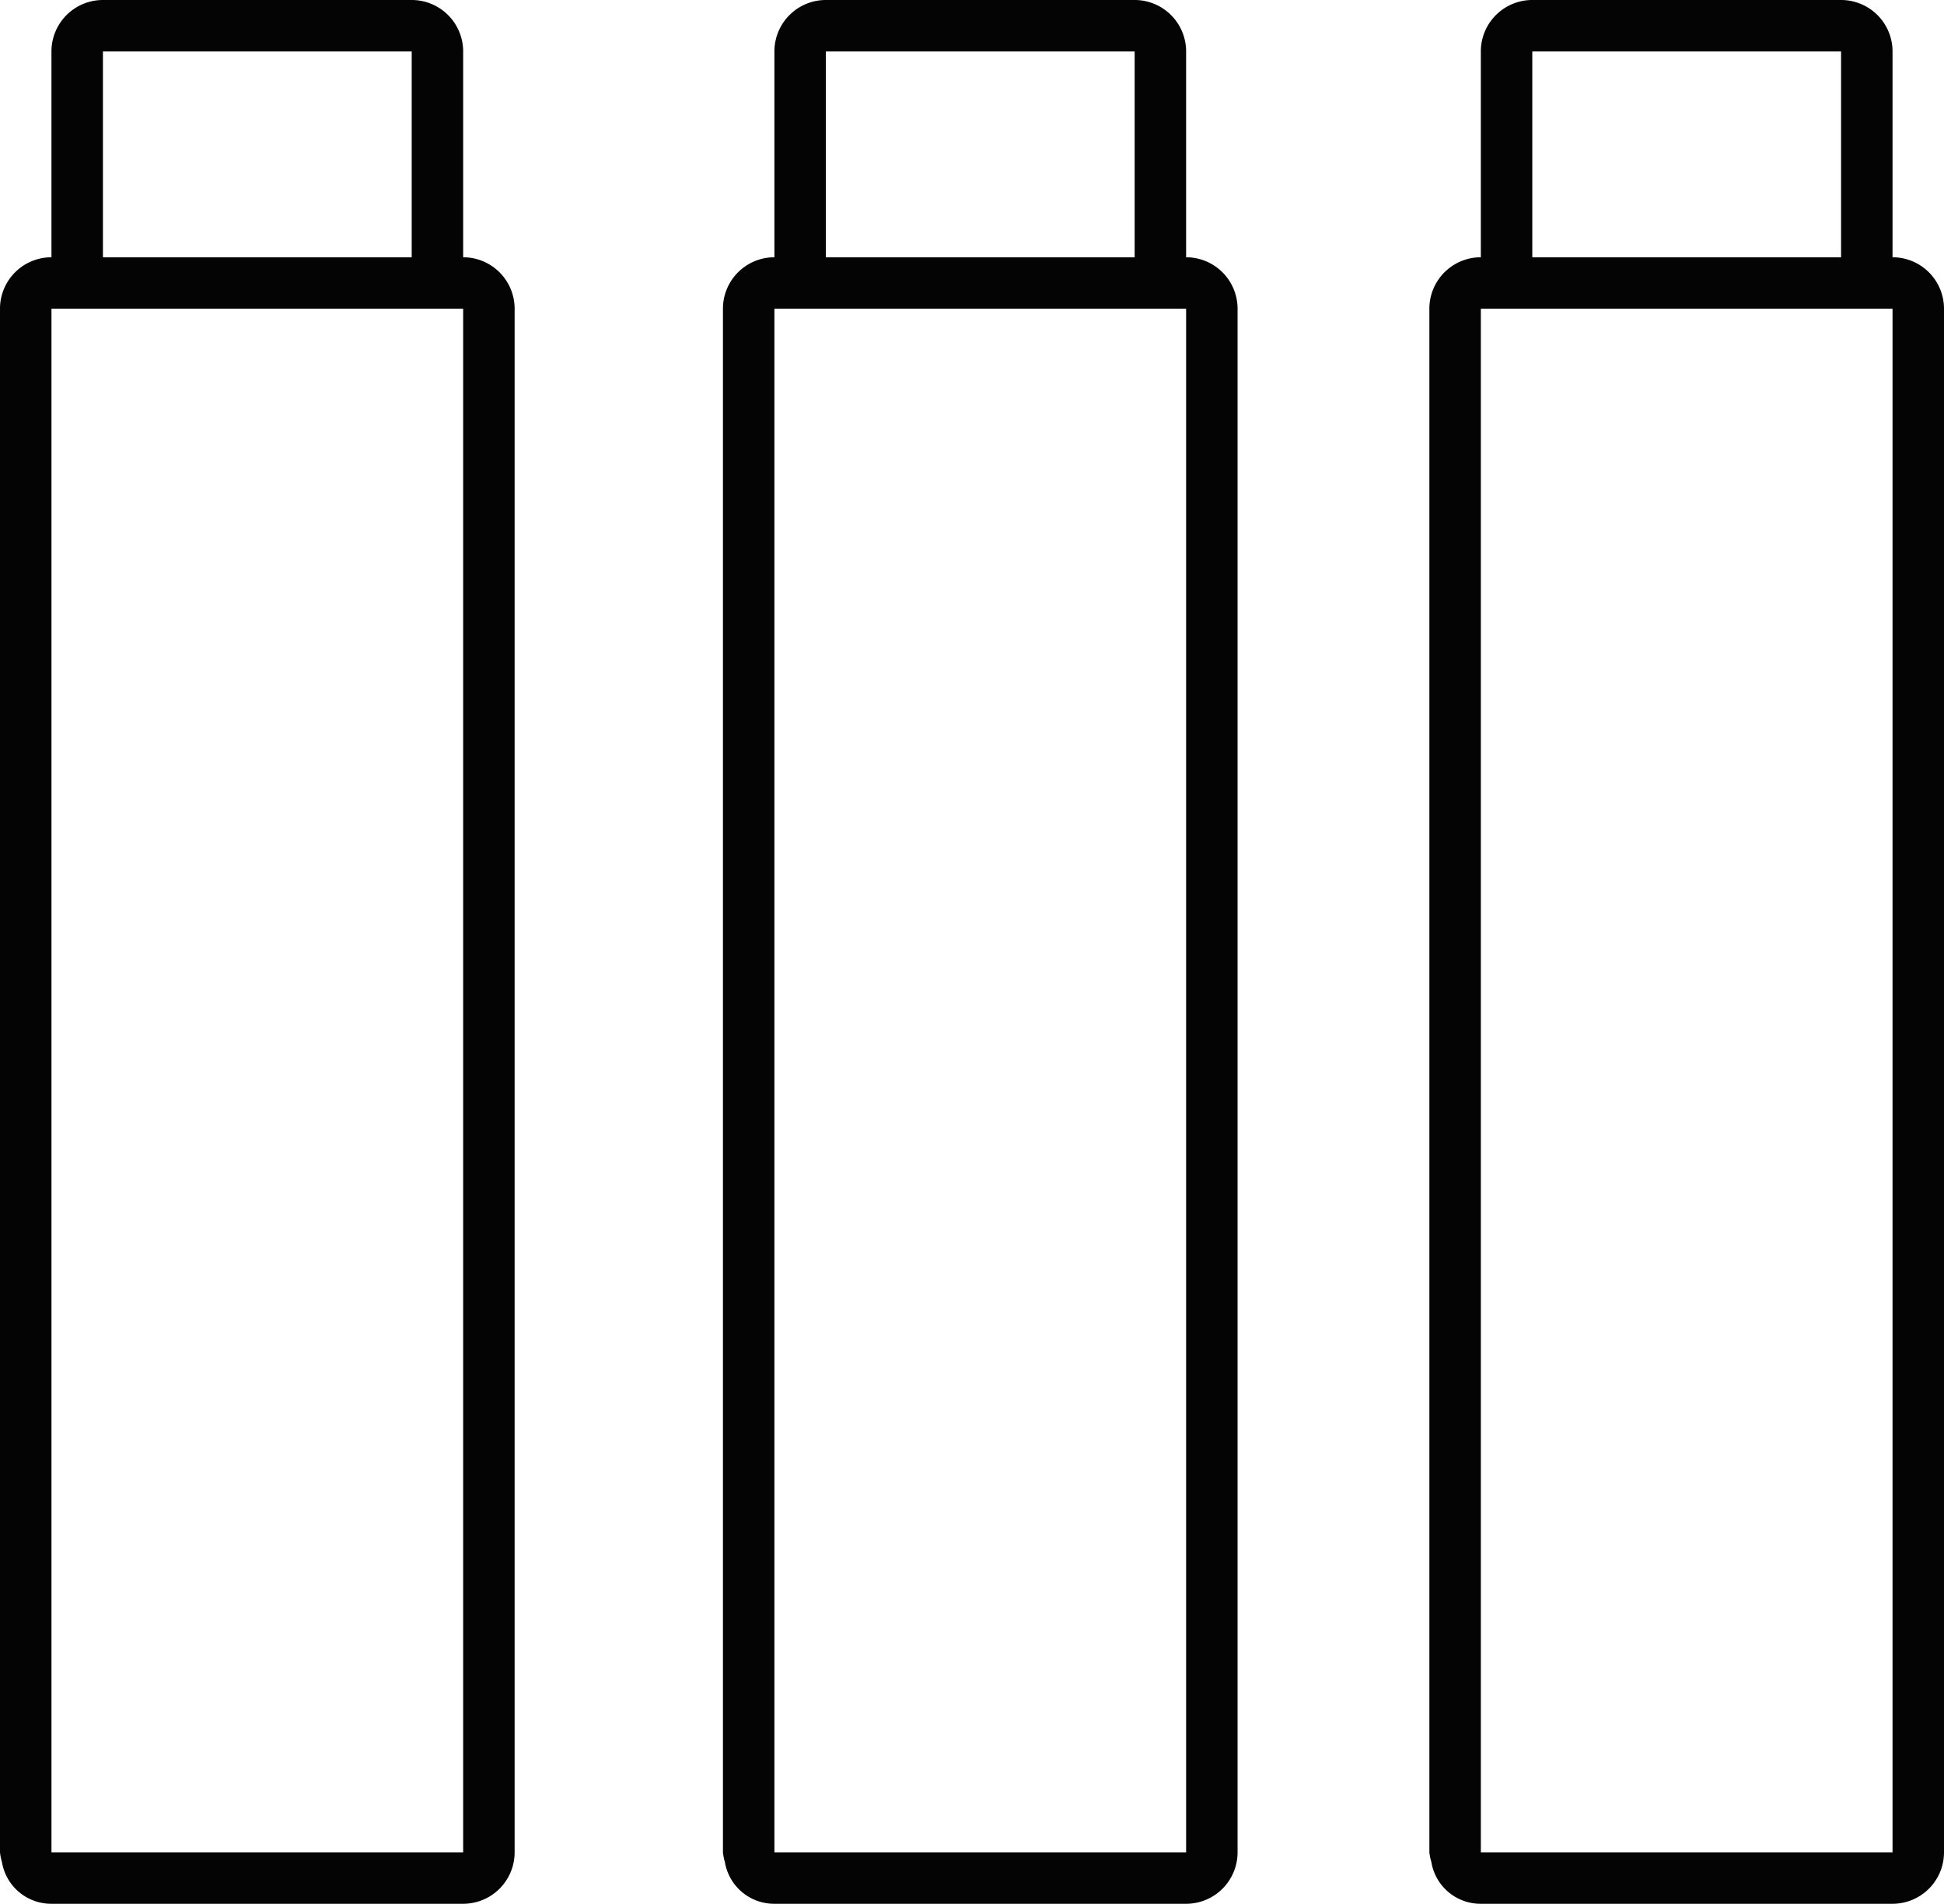
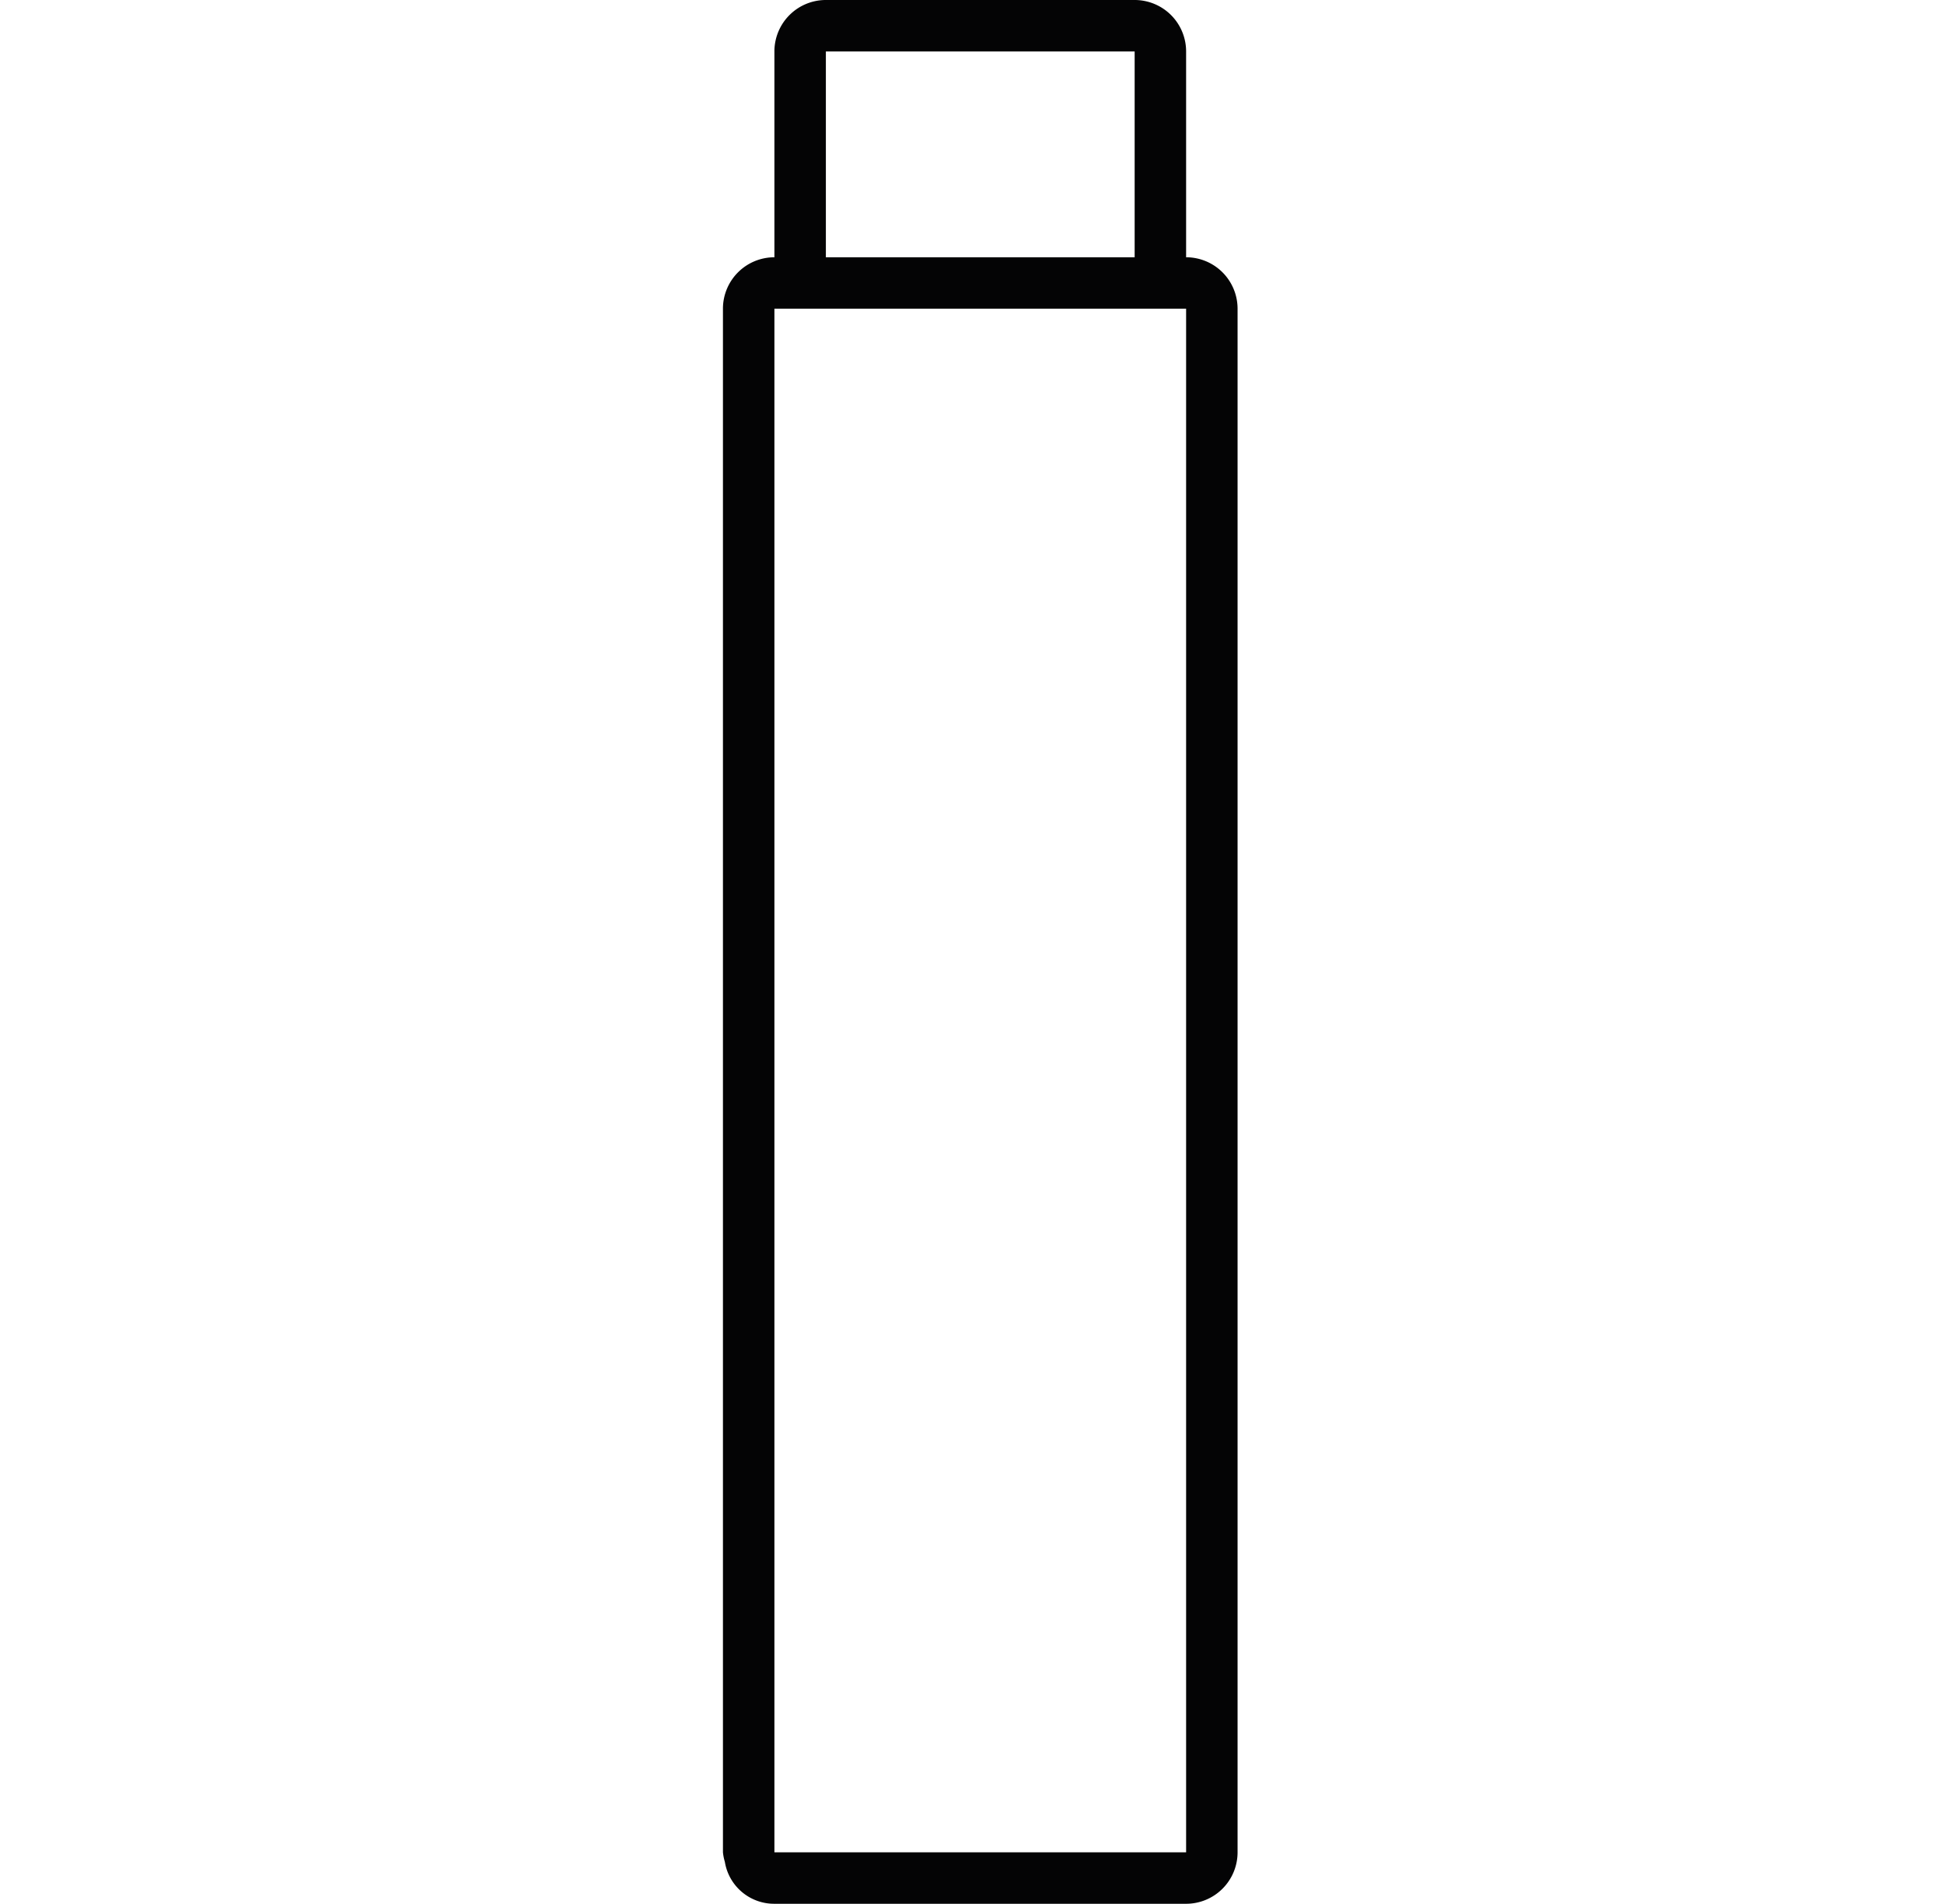
<svg xmlns="http://www.w3.org/2000/svg" width="37.775" height="37" viewBox="0 0 37.775 37">
  <g id="Groupe_15037" data-name="Groupe 15037" transform="translate(-278.59 -444.058)">
-     <path id="Tracé_15071" data-name="Tracé 15071" d="M287.59,449.058v-4a1,1,0,0,0-1-1h-6a1,1,0,0,0-1,.984l0,.016v4a1,1,0,0,0-1,.984l0,.016v30a.961.961,0,0,0,.037.185.97.97,0,0,0,.963.815h8a1,1,0,0,0,1-1v-30A1,1,0,0,0,287.59,449.058Zm-7-4h6v4h-6Zm7,35h-8v-30h8Z" fill="#040405" />
    <path id="Tracé_15072" data-name="Tracé 15072" d="M301.638,449.058v-4a1,1,0,0,0-1-1h-6a1,1,0,0,0-1,.984l0,.016v4a1,1,0,0,0-1,.984l0,.016v30a.964.964,0,0,0,.037.185.97.97,0,0,0,.963.815h8a1,1,0,0,0,1-1v-30A1,1,0,0,0,301.638,449.058Zm-7-4h6v4h-6Zm7,35h-8v-30h8Z" fill="#040405" />
-     <path id="Tracé_15073" data-name="Tracé 15073" d="M315.365,449.058v-4a1,1,0,0,0-1-1h-6a1,1,0,0,0-1,.984l0,.016v4a1,1,0,0,0-1,.984l0,.016v30a.963.963,0,0,0,.038.185.968.968,0,0,0,.962.815h8a1,1,0,0,0,1-1v-30A1,1,0,0,0,315.365,449.058Zm-7-4h6v4h-6Zm7,35h-8v-30h8Z" fill="#040405" />
  </g>
</svg>